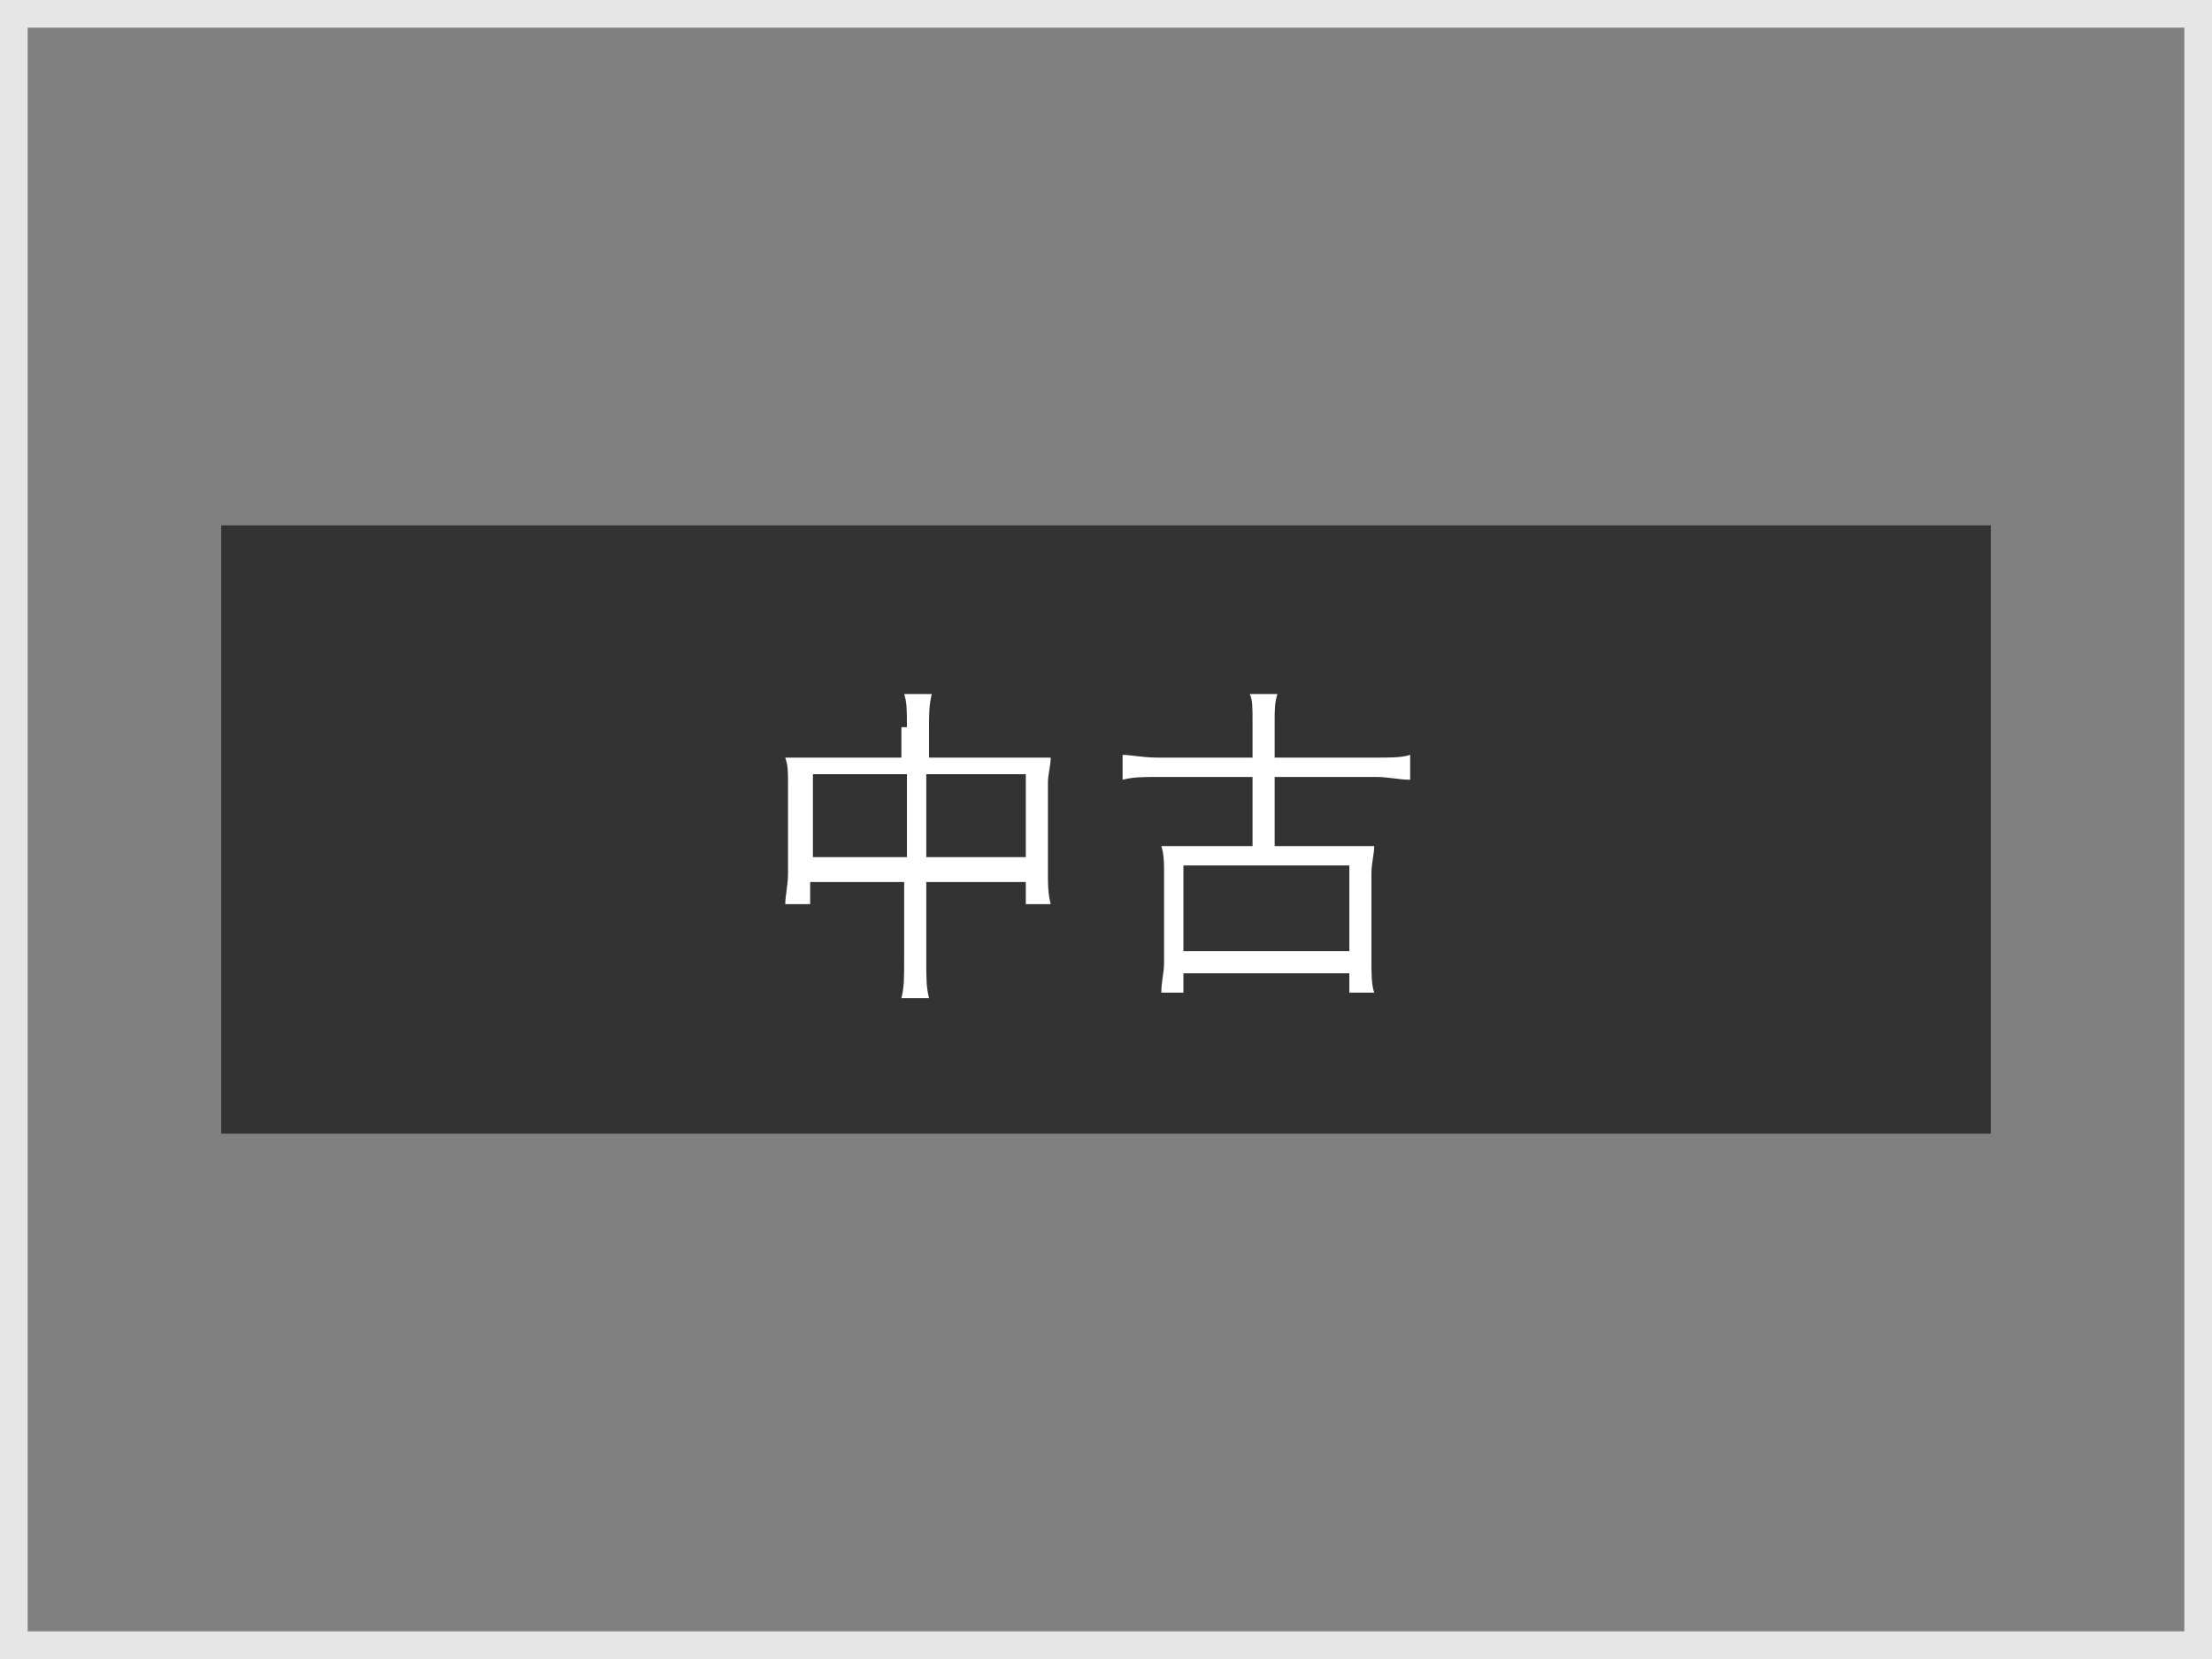
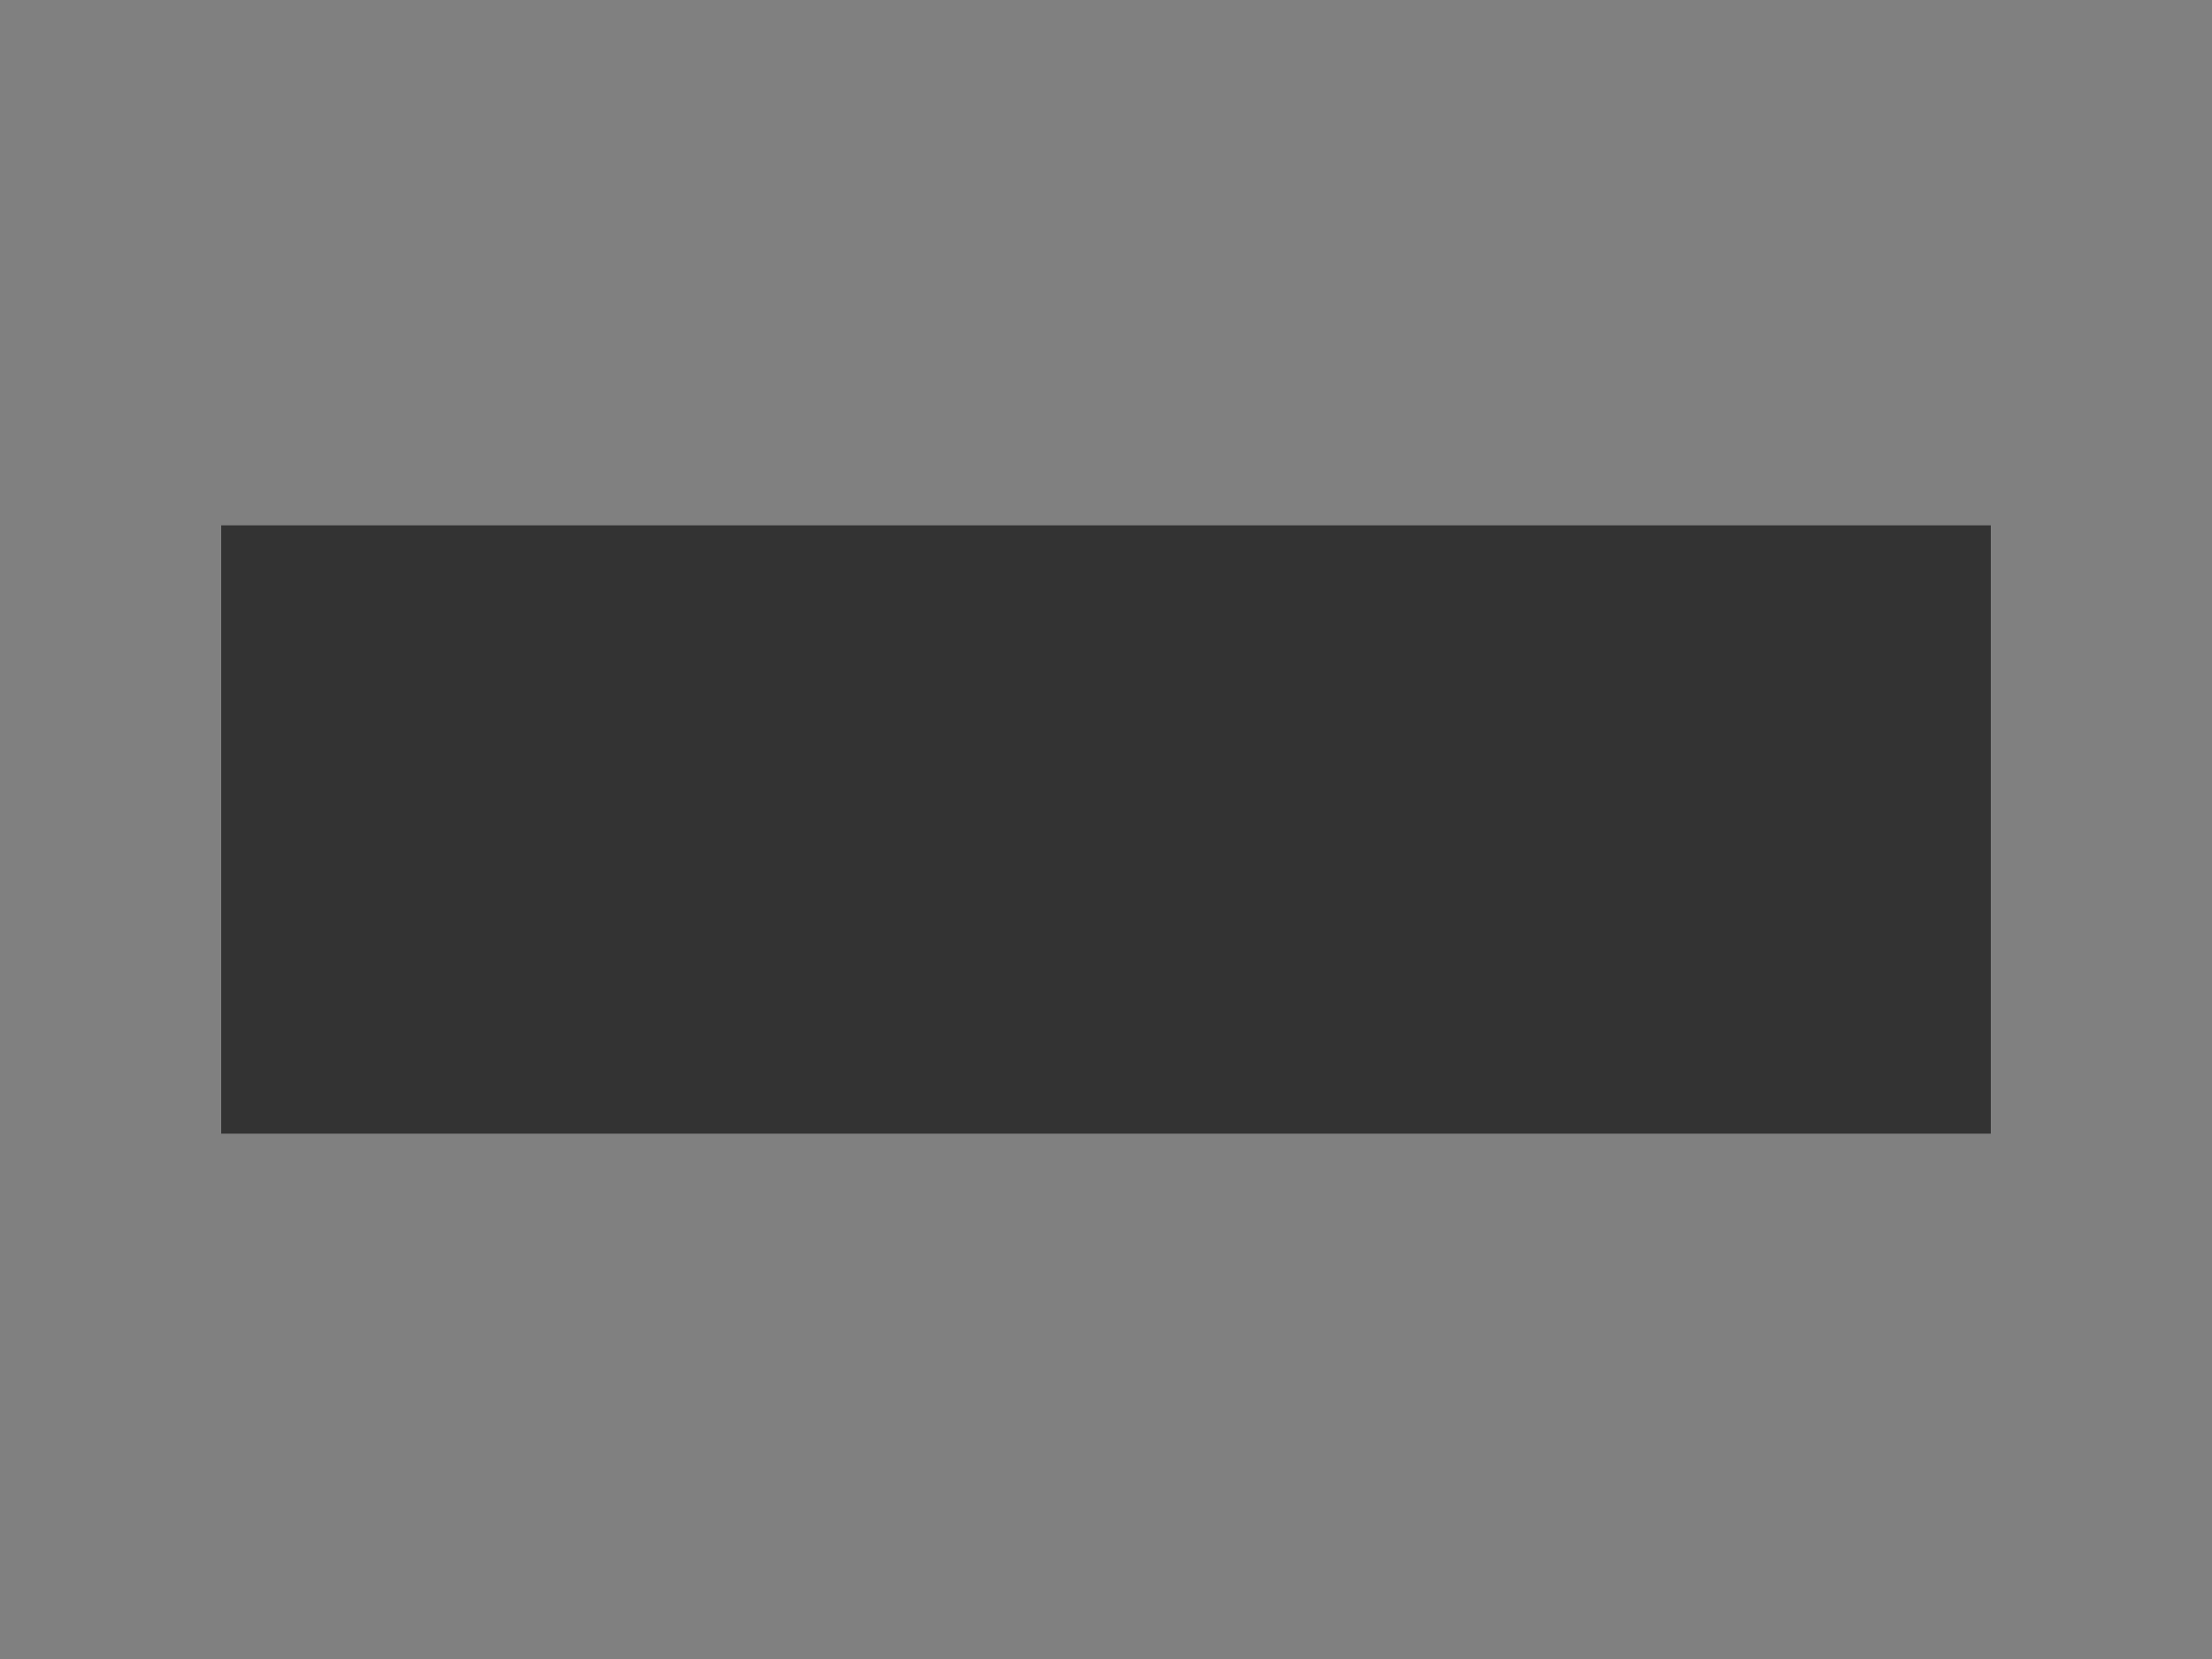
<svg xmlns="http://www.w3.org/2000/svg" version="1.1" id="レイヤー_1" x="0px" y="0px" viewBox="0 0 80 60" style="enable-background:new 0 0 80 60;" xml:space="preserve">
  <rect x="0" y="0" width="80" height="60" fill="#808080" stroke="none" />
  <style type="text/css">
	.st0{fill:#E6E6E6;}
	.st1{fill:#333333;}
	.st2{fill:#FFFFFF;}
</style>
  <g>
    <g>
-       <path class="st0" d="M79,1v58H1V1H79 M80,0H0v60h80V0L80,0z" />
-     </g>
+       </g>
    <g>
      <rect x="8" y="19" class="st1" width="64" height="22" />
      <g>
        <g>
-           <path class="st2" d="M32.8,26.3c0-0.6,0-0.9-0.1-1.2h1c-0.1,0.4-0.1,0.7-0.1,1.2v1.1h3.5c0.4,0,0.6,0,0.9,0      c0,0.3-0.1,0.6-0.1,0.9v3.3c0,0.4,0,0.7,0.1,1.1h-0.9v-0.8h-3.6v2.8c0,0.7,0,1,0.1,1.4h-1c0.1-0.4,0.1-0.7,0.1-1.4v-2.8h-3.4      v0.8h-0.9c0-0.3,0.1-0.7,0.1-1.1v-3.3c0-0.4,0-0.6-0.1-0.9c0.3,0,0.5,0,0.9,0h3.3V26.3z M29.4,28v3h3.4v-3H29.4z M37.1,31v-3      h-3.6v3H37.1z" />
-           <path class="st2" d="M45.3,26.1c0-0.5,0-0.8-0.1-1h1c-0.1,0.3-0.1,0.6-0.1,1v1.3h3.7c0.5,0,0.9,0,1.2-0.1v0.9      c-0.4,0-0.8-0.1-1.2-0.1h-3.7v2.5h2.7c0.4,0,0.6,0,0.9,0c0,0.3-0.1,0.6-0.1,1v3.2c0,0.4,0,0.8,0.1,1.1h-0.9v-0.7h-6v0.7H42      c0-0.4,0.1-0.7,0.1-1.1v-3.2c0-0.4,0-0.7-0.1-1c0.3,0,0.5,0,0.9,0h2.4v-2.5h-3.4c-0.6,0-0.9,0-1.3,0.1v-0.9      c0.3,0,0.7,0.1,1.3,0.1h3.4V26.1z M42.8,34.4h6v-3.1h-6V34.4z" />
-         </g>
+           </g>
      </g>
    </g>
  </g>
</svg>